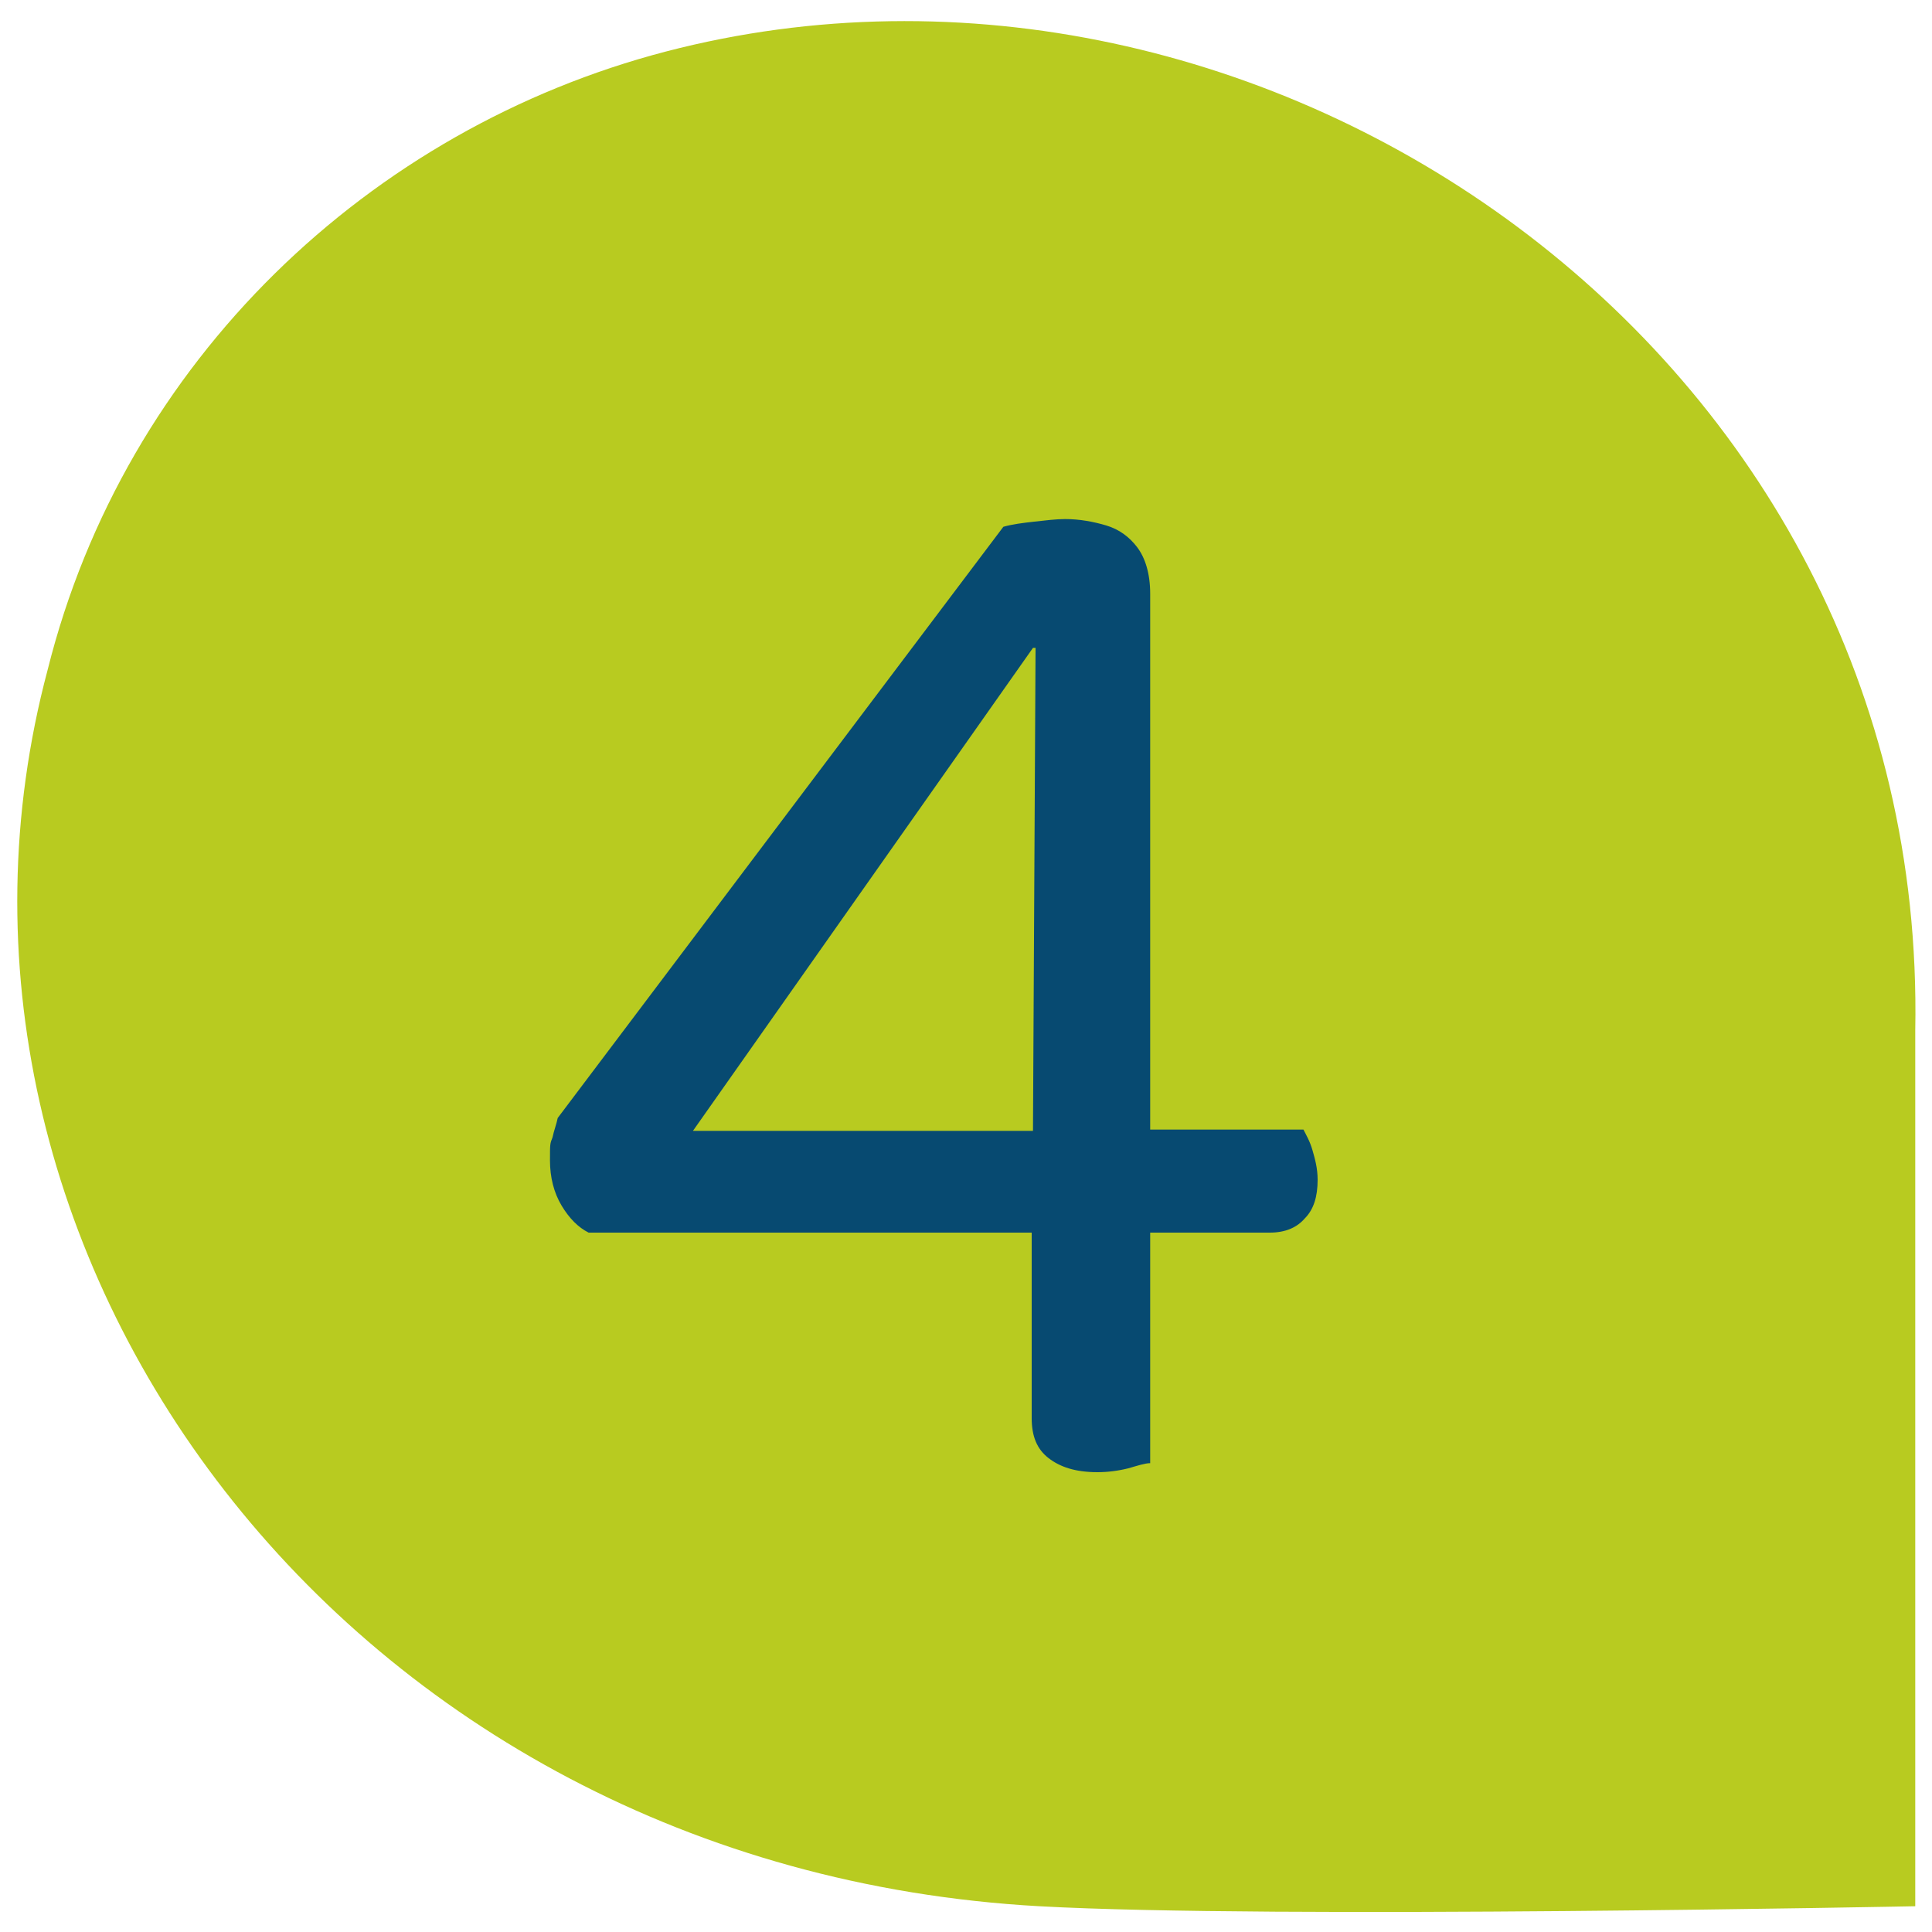
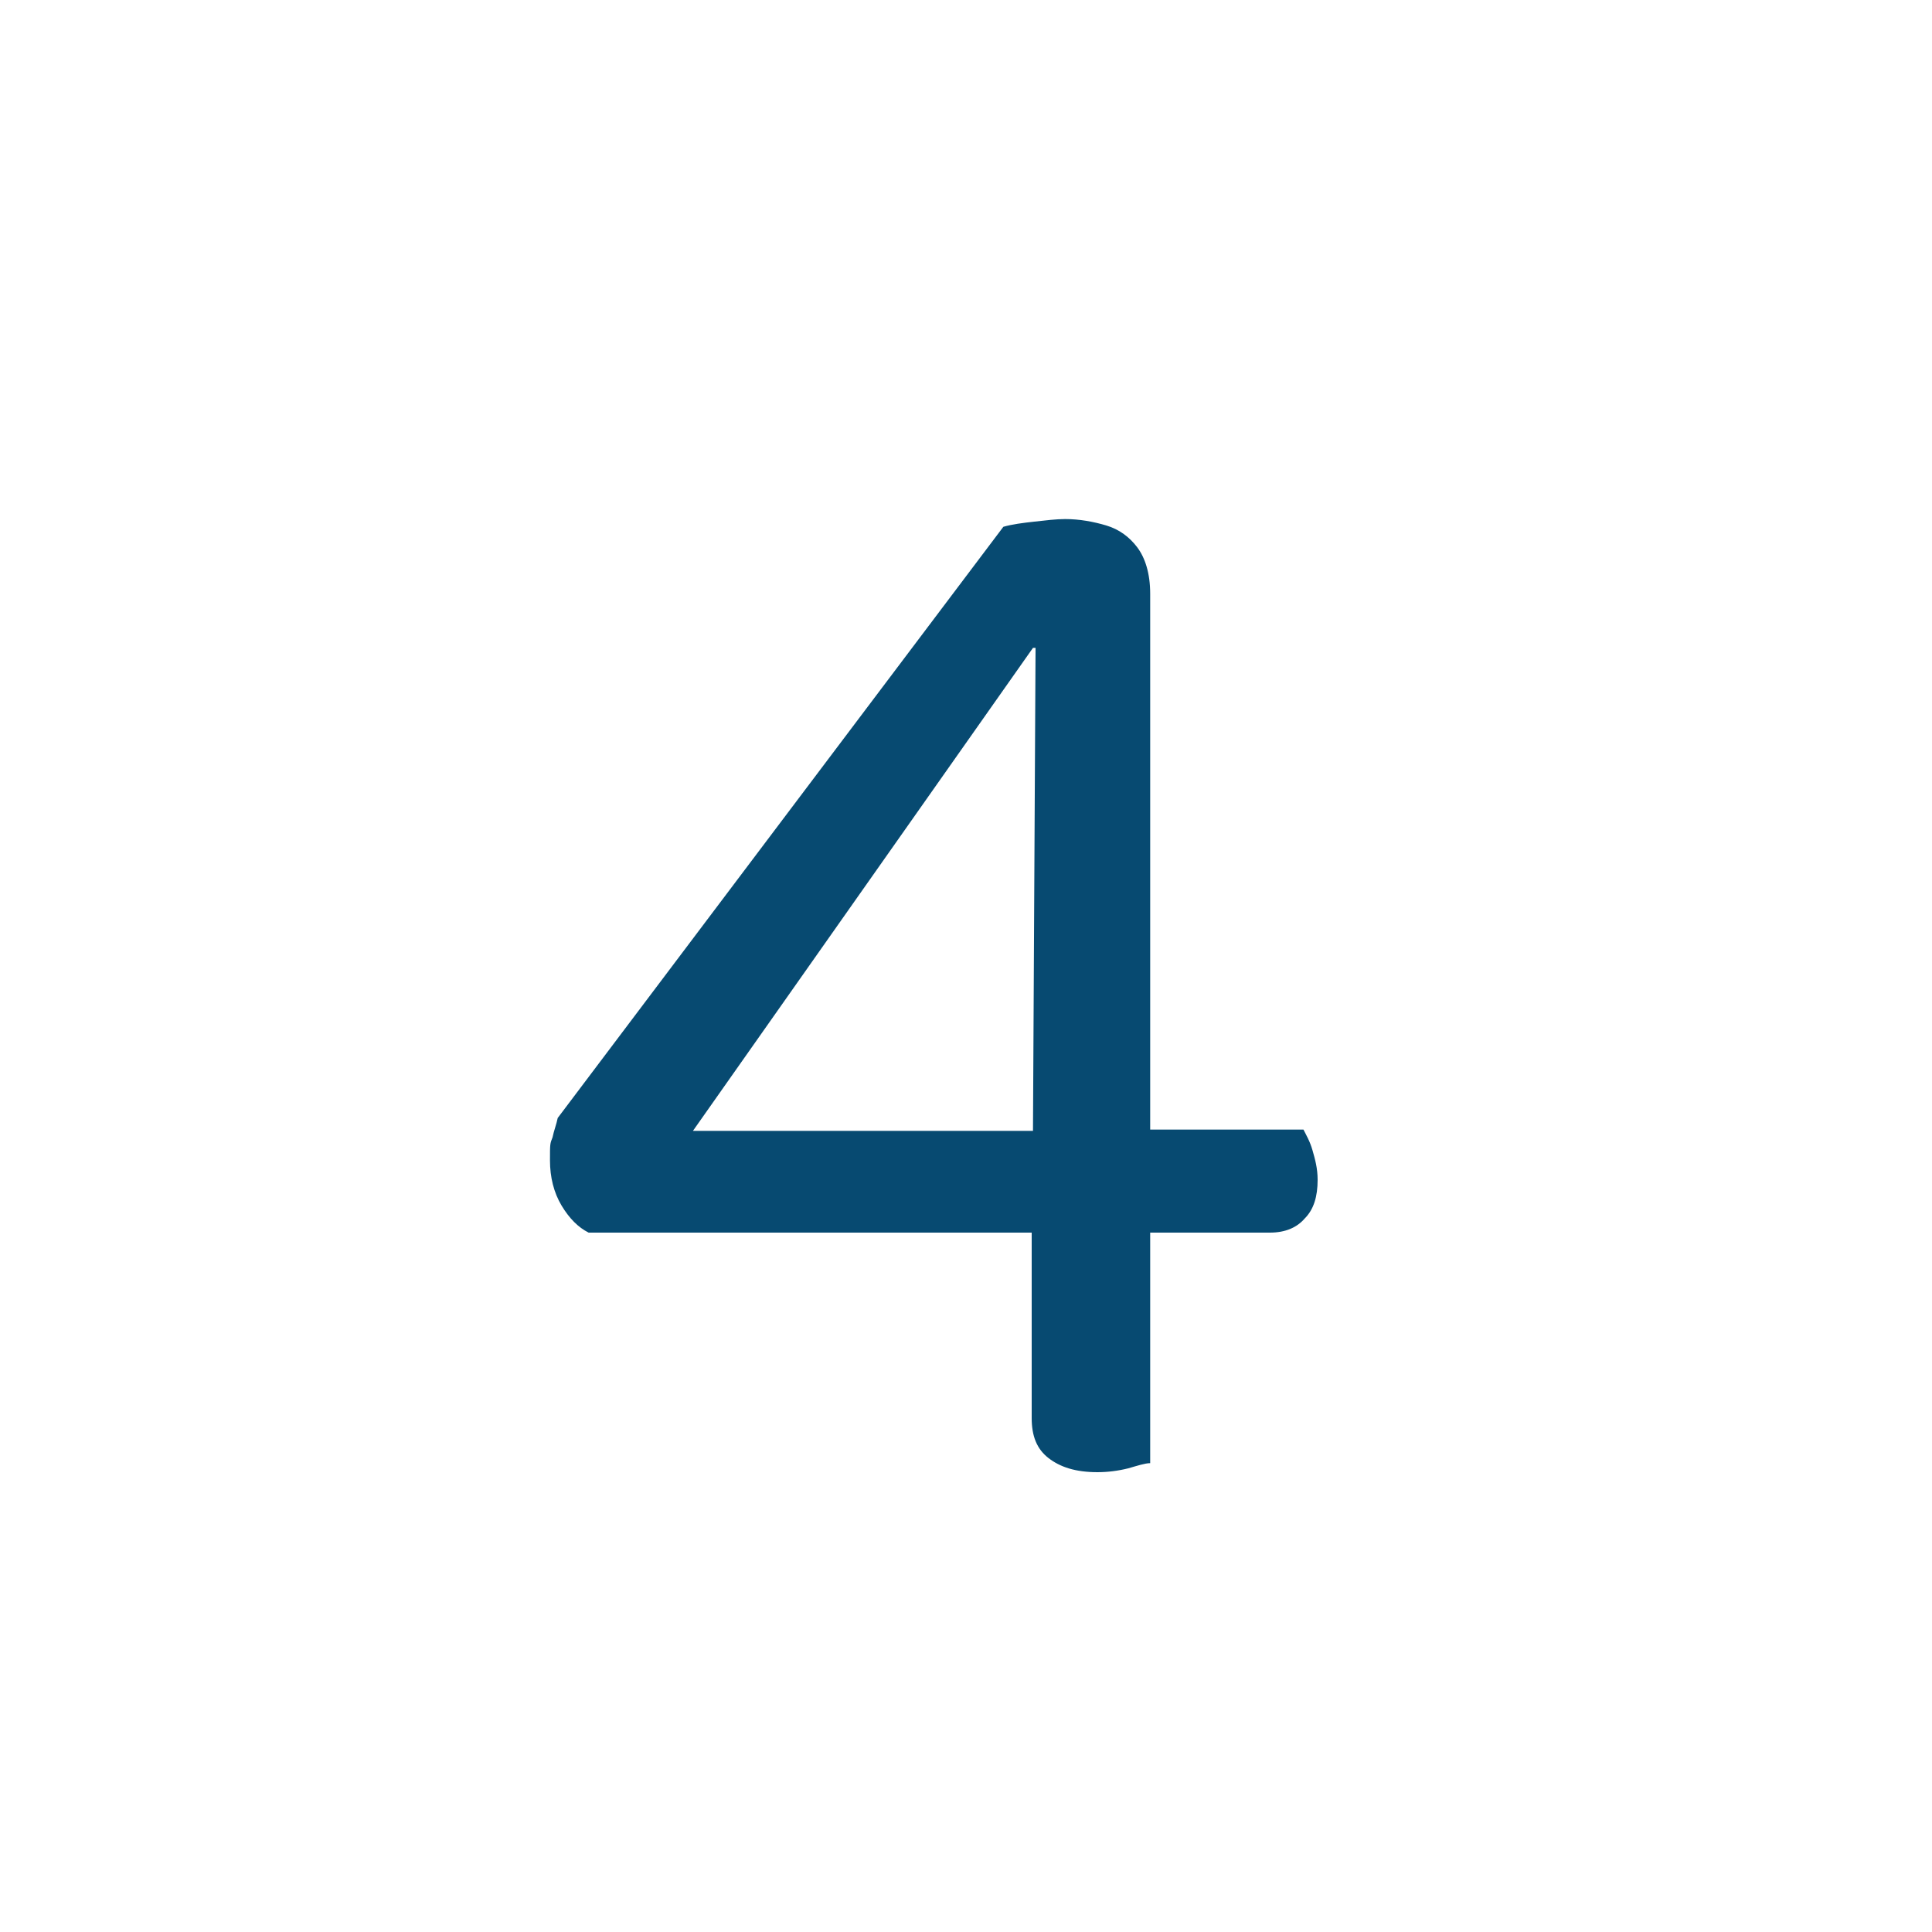
<svg xmlns="http://www.w3.org/2000/svg" version="1.1" viewBox="0 0 150 150">
  <defs>
    <style>
      .cls-1 {
        fill: #b8cb20;
      }

      .cls-2 {
        fill: #074a71;
      }
    </style>
  </defs>
  <g>
    <g id="Ebene_1">
-       <path class="cls-1" d="M3.7,52C9.7,28,28.7,10,51.7,4c46-12,98,23,97,76v68s-50,1-68,0C26.7,145-8.3,97,3.7,52Z" />
      <path class="cls-2" d="M43.3,86.8l34.6-45.9c.7-.2,1.5-.3,2.4-.4.9-.1,1.7-.2,2.4-.2,1.1,0,2.2.2,3.2.5,1,.3,1.8.9,2.4,1.7.6.8,1,2,1,3.6v41.6h11.9c.2.4.5.9.7,1.6.2.7.4,1.4.4,2.3,0,1.3-.3,2.3-1,3-.6.7-1.5,1.1-2.7,1.1h-9.3v17.9c-.4,0-1,.2-1.7.4-.8.2-1.6.3-2.4.3-1.7,0-2.9-.4-3.8-1.1-.9-.7-1.3-1.7-1.3-3.1v-14.4h-34.4c-.8-.4-1.5-1.1-2.1-2.1-.6-1-.9-2.2-.9-3.5s0-1.3.2-1.8c.1-.5.3-1,.4-1.5ZM80.2,87.8l.2-37.5h-.2l-26.4,37.5h26.4Z" />
    </g>
  </g>
</svg>